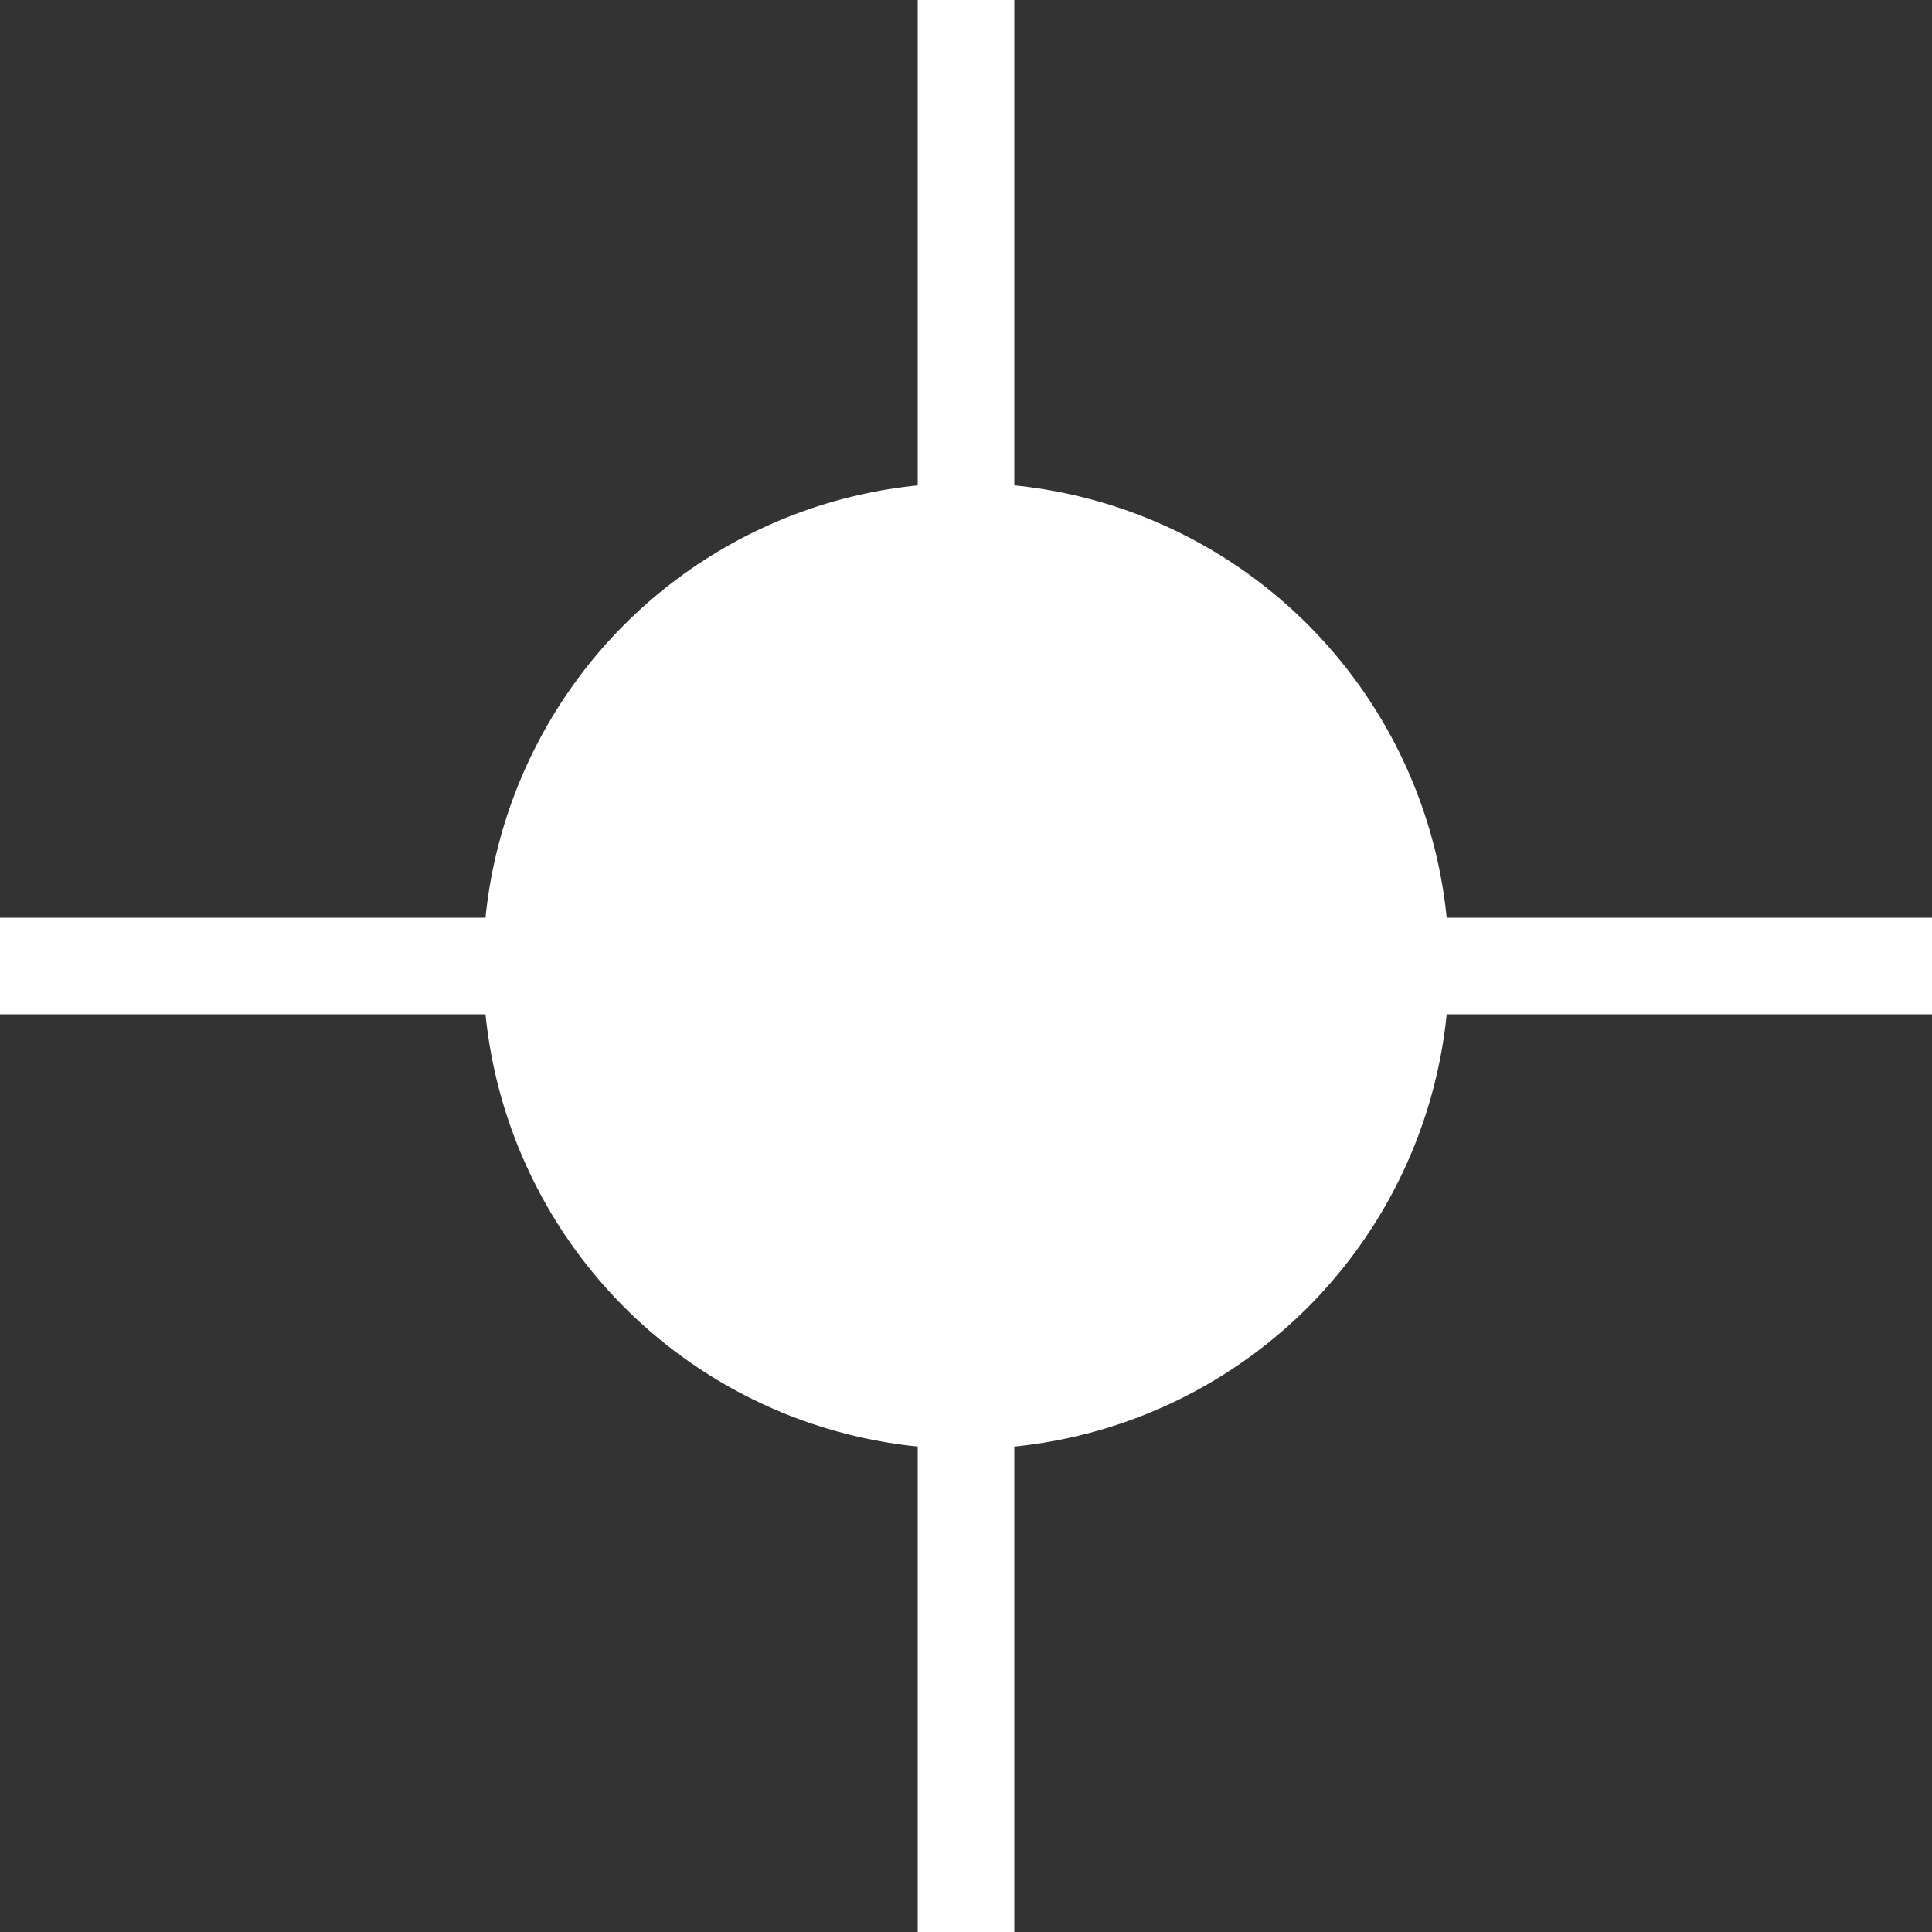
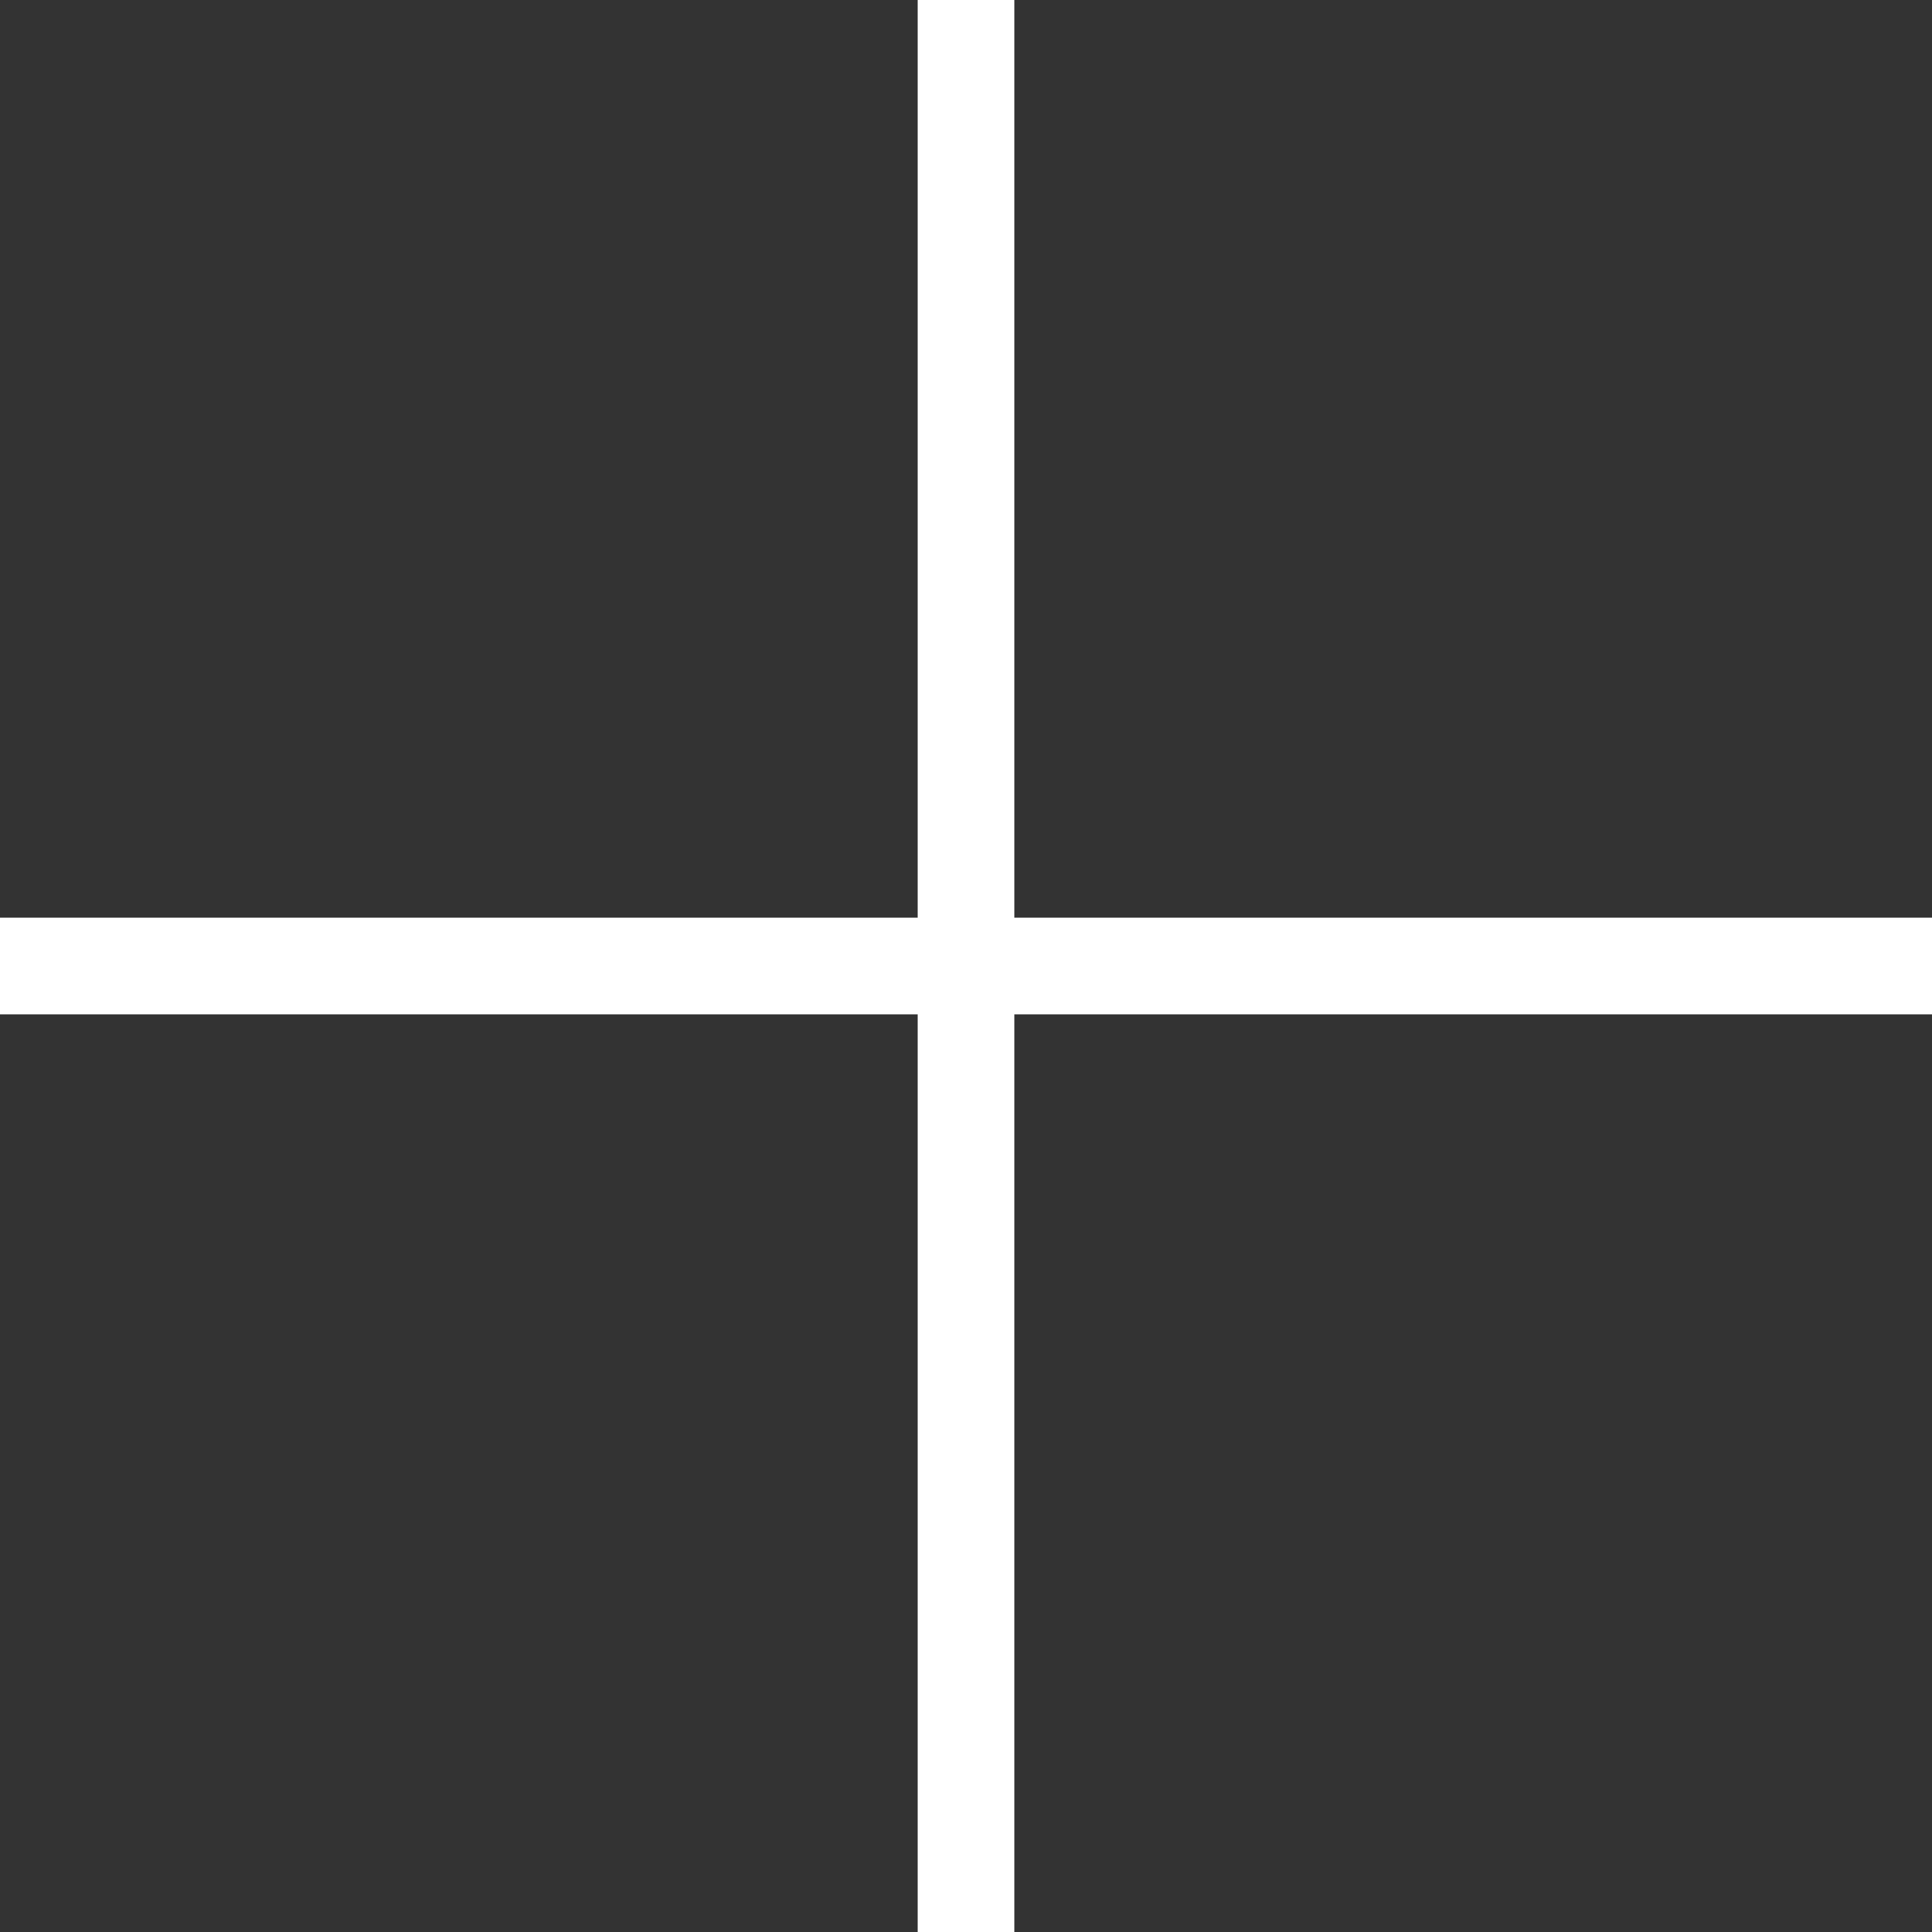
<svg xmlns="http://www.w3.org/2000/svg" width="120.637" height="120.636" viewBox="0 0 120.637 120.636">
  <rect x="0" y="0" width="120.637" height="120.636" fill="#333333" stroke="none" />
  <defs>
    <style>.a{fill:#fff;}</style>
  </defs>
  <g transform="translate(-1540.023 -475.003)">
-     <circle class="a" cx="30.16" cy="30.16" r="30.16" transform="translate(1570.187 505.159)" />
    <rect class="a" width="6.032" height="120.636" transform="translate(1597.326 475.003)" />
    <rect class="a" width="120.637" height="6.032" transform="translate(1540.023 532.306)" />
  </g>
</svg>